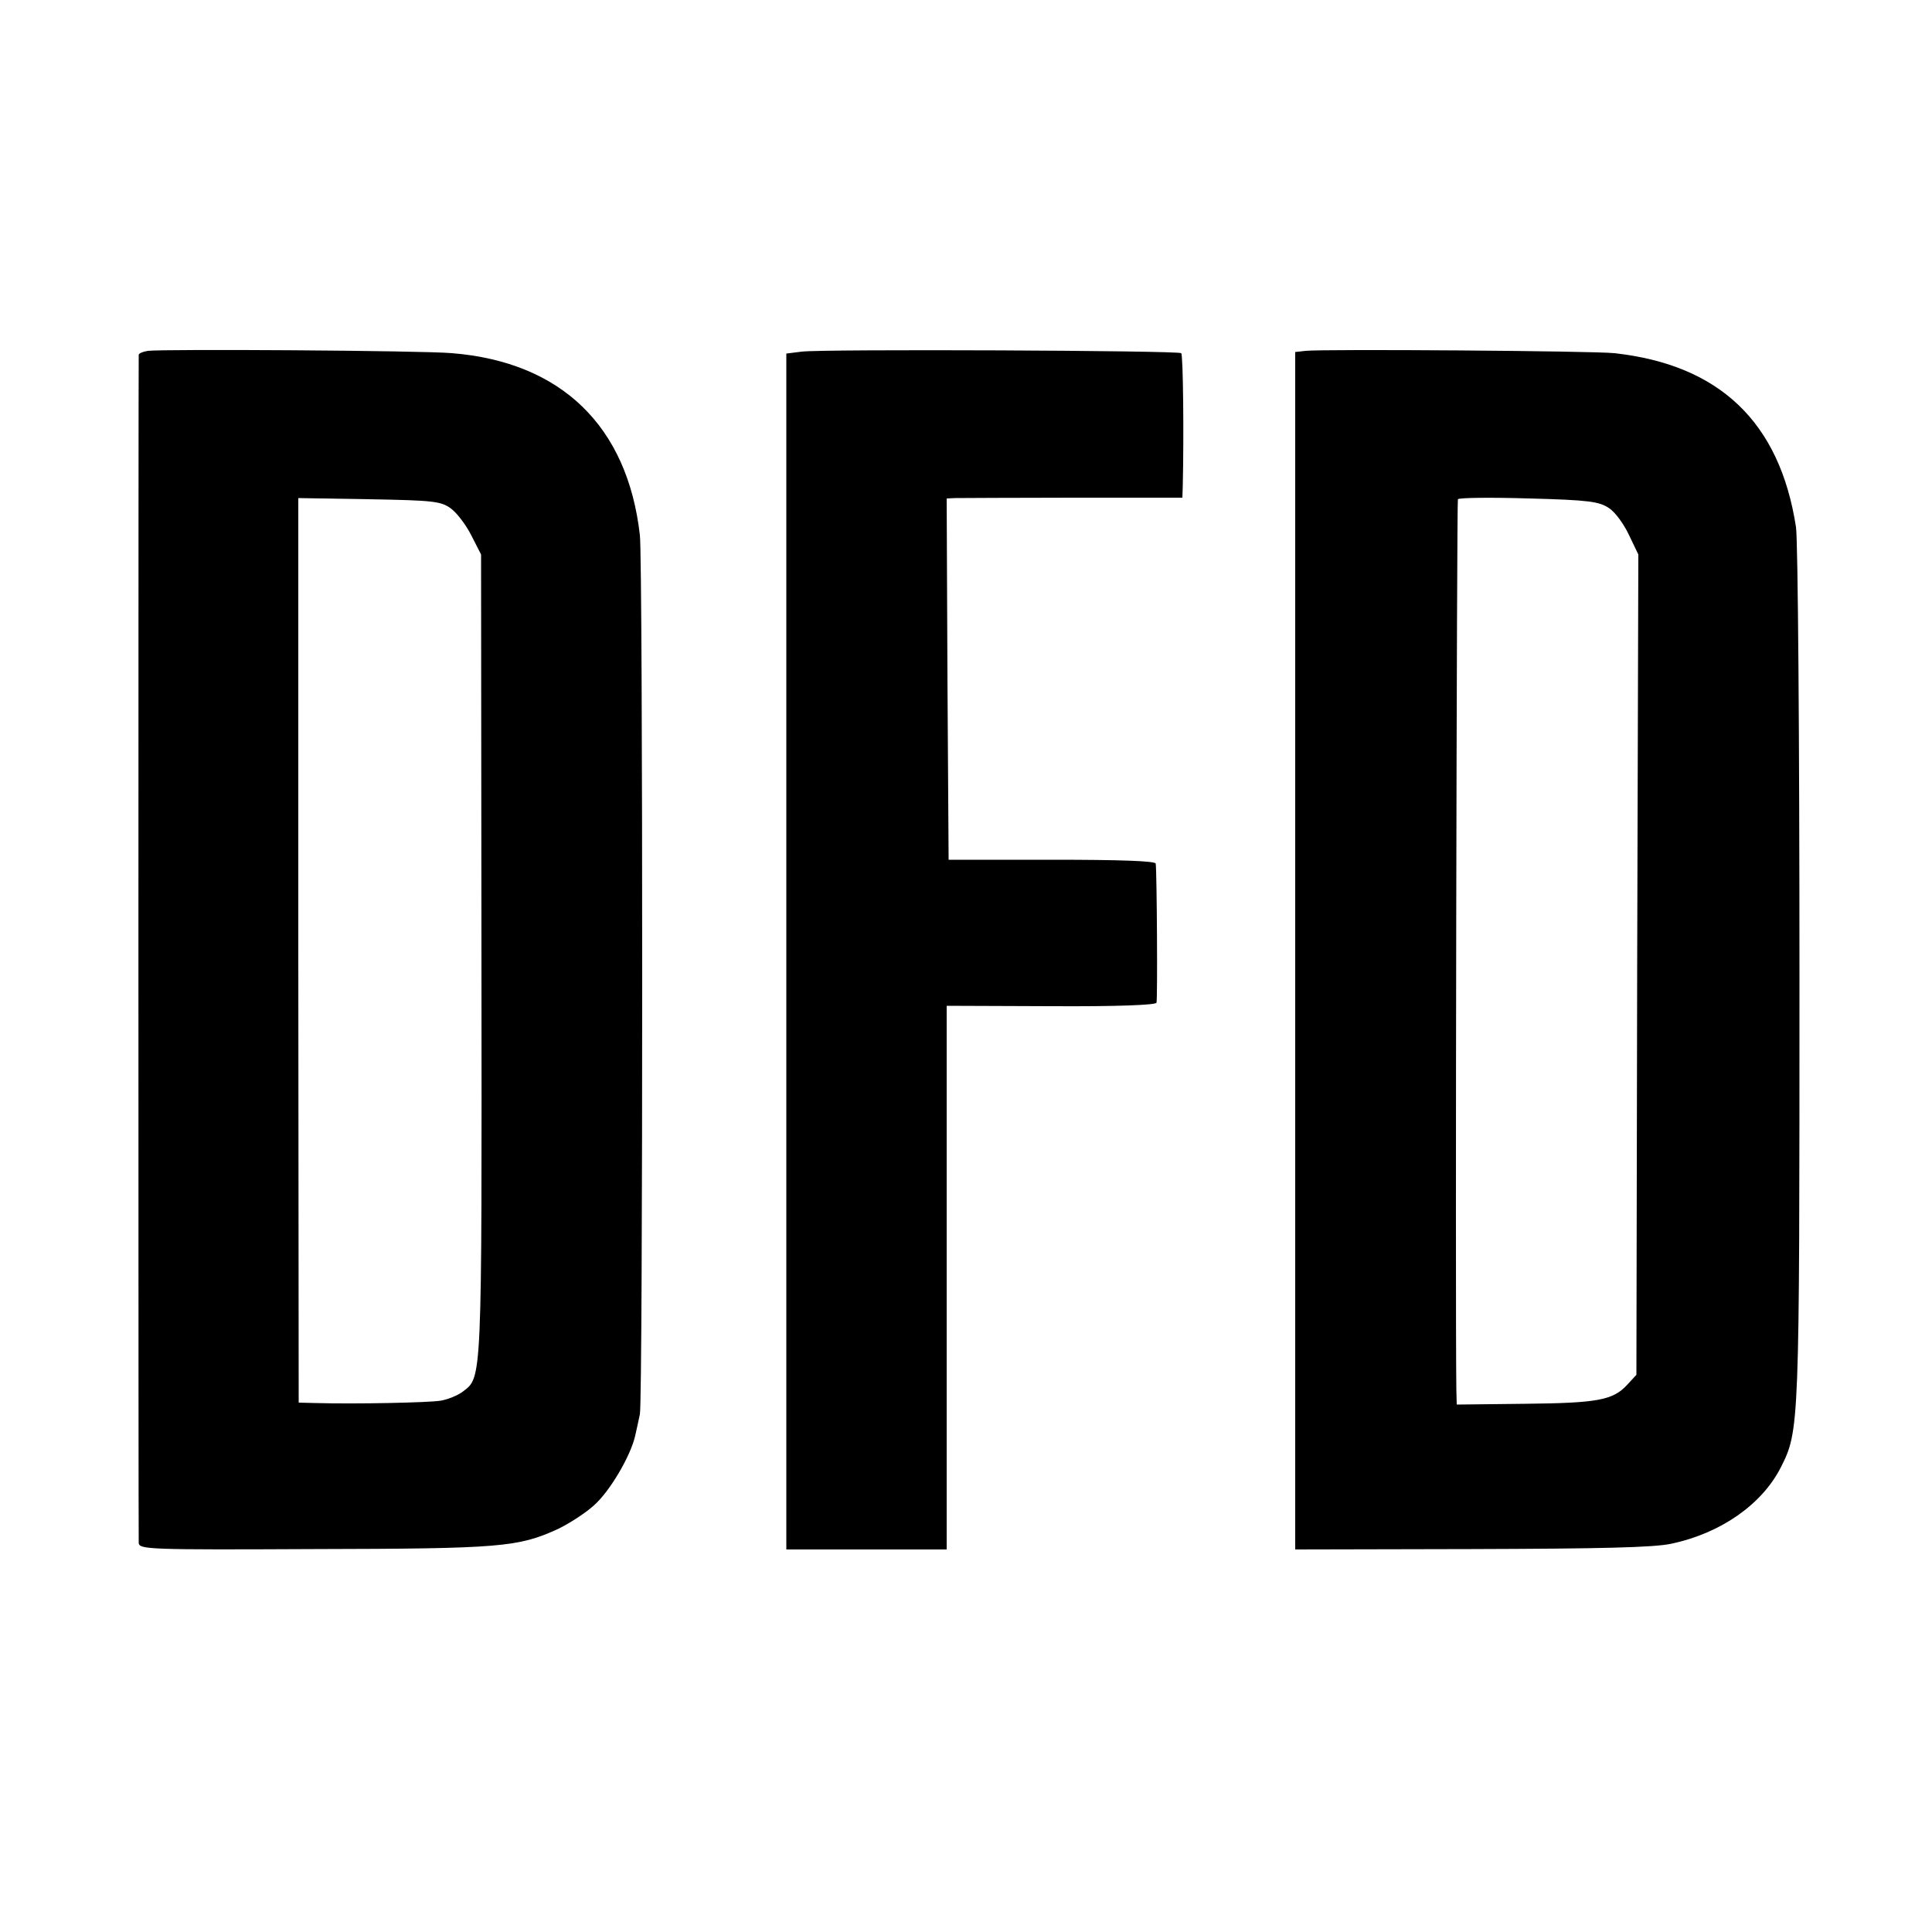
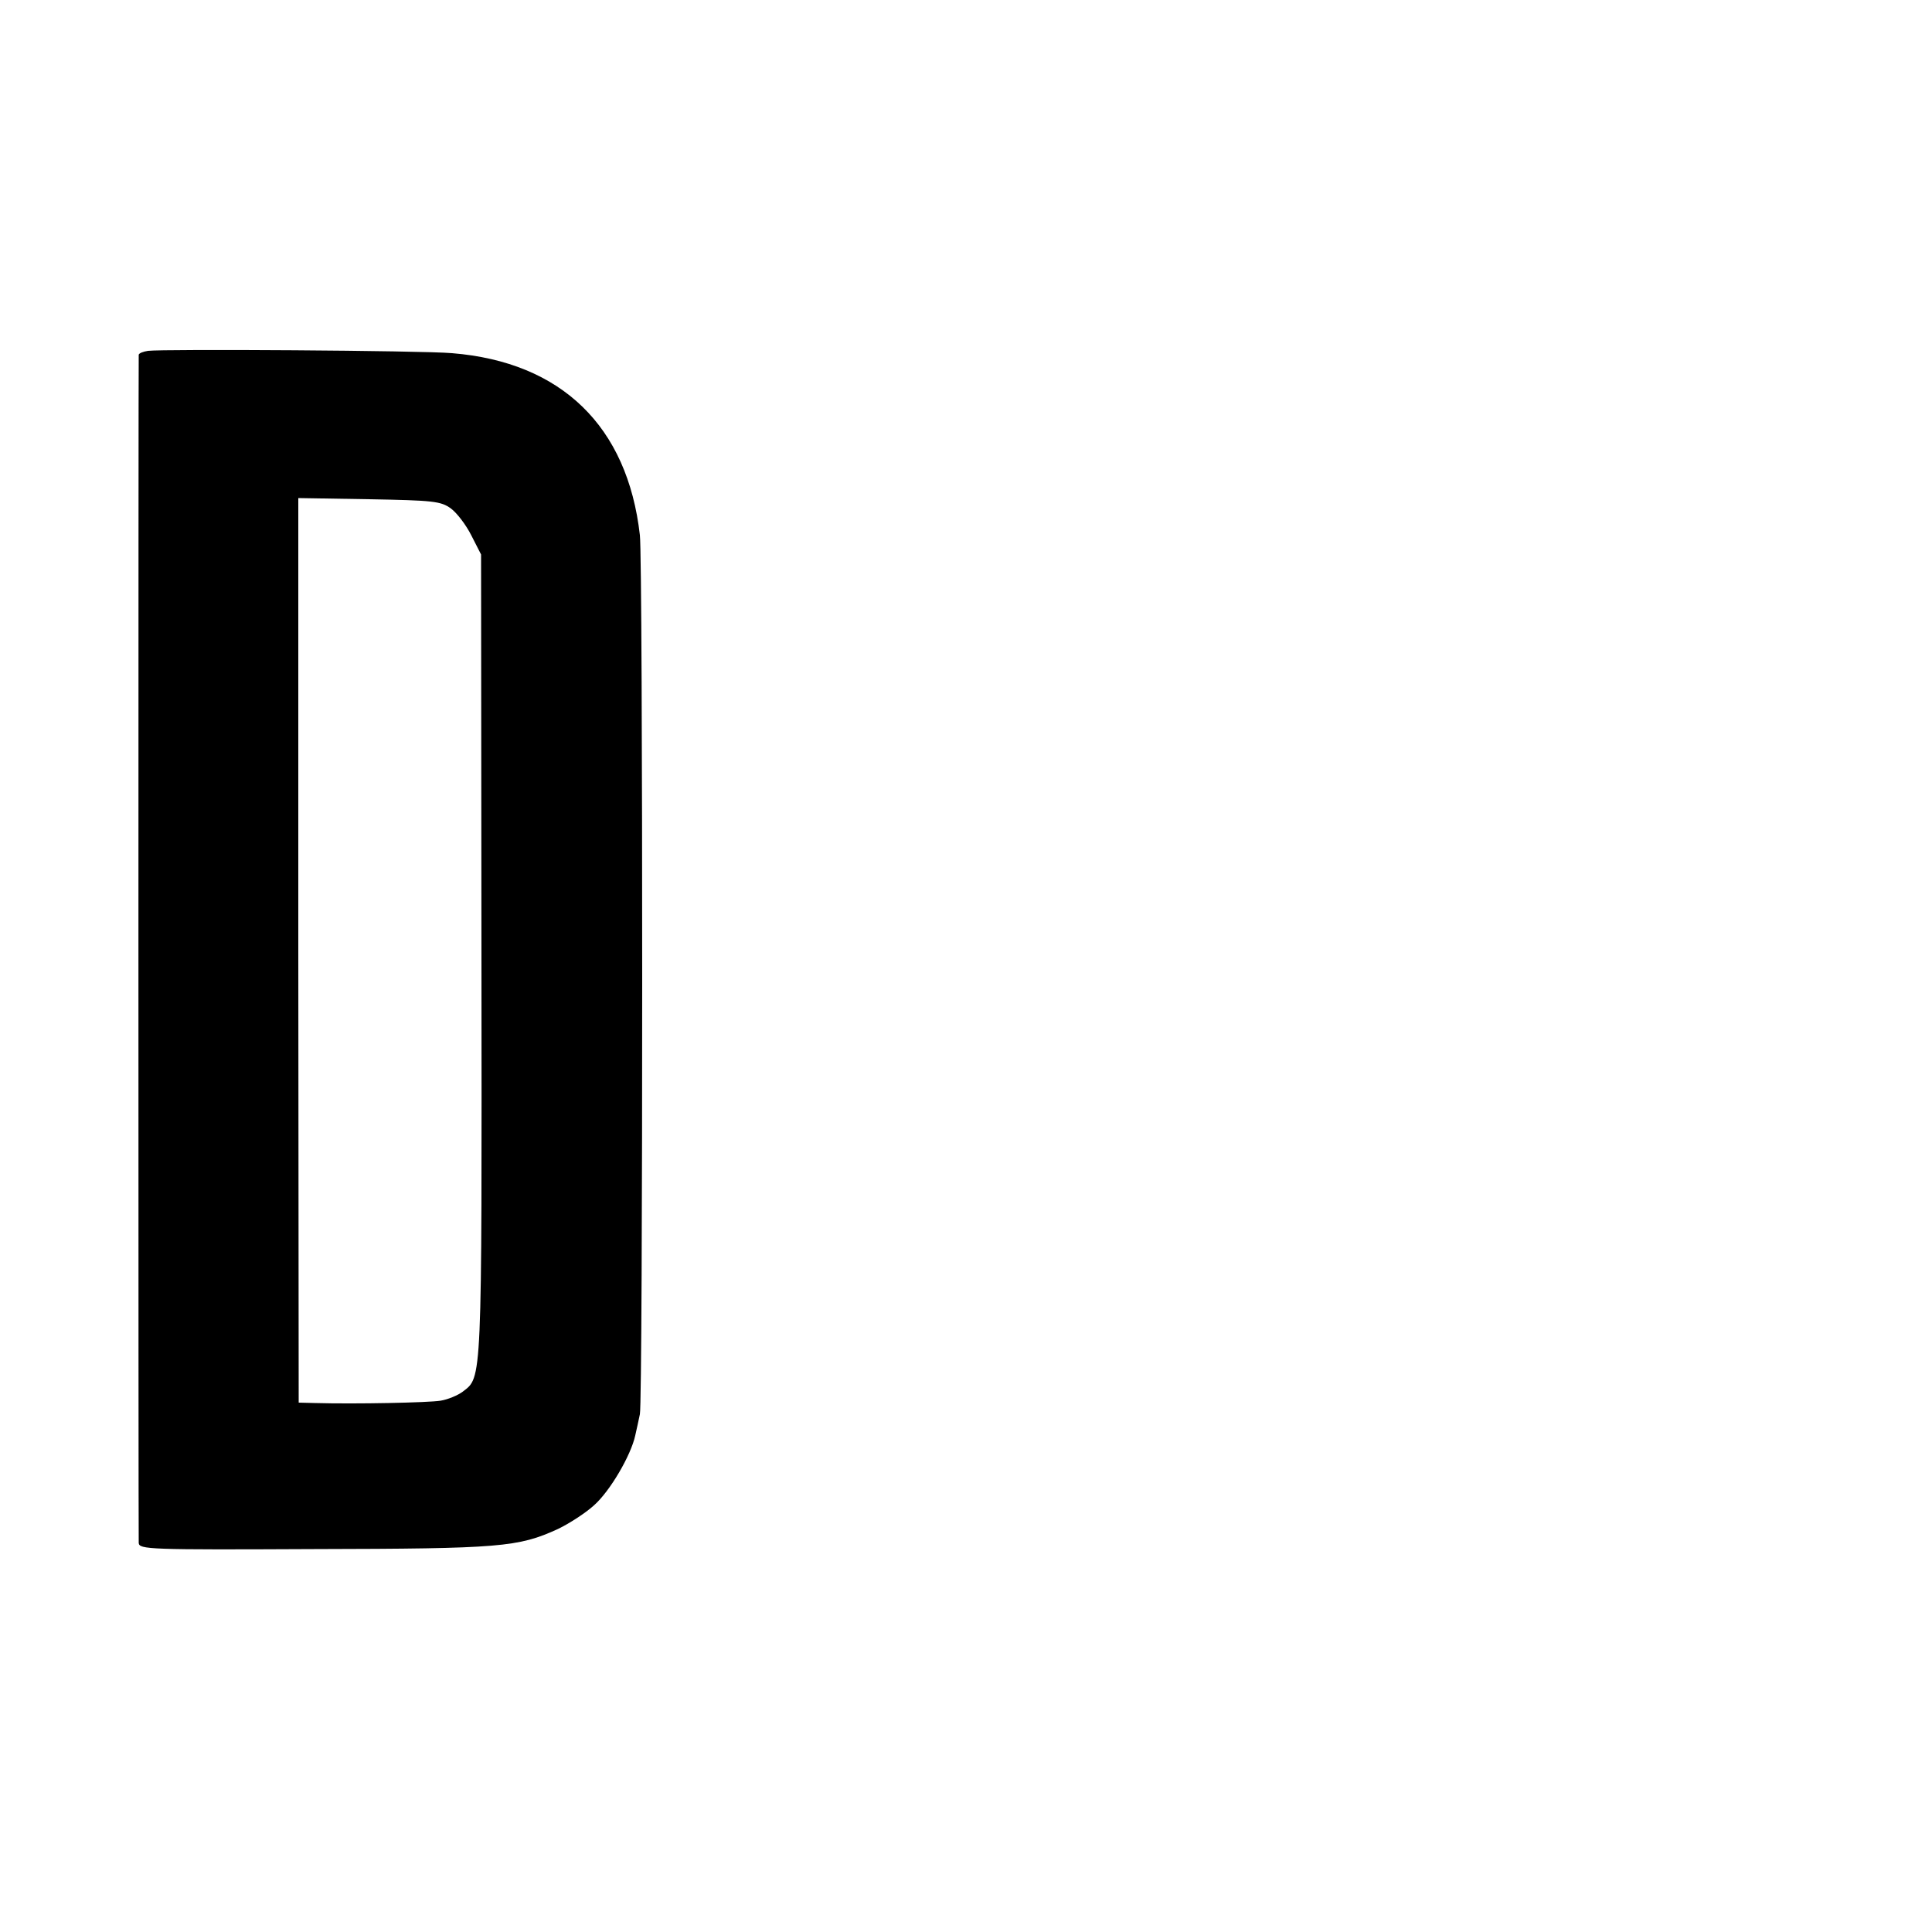
<svg xmlns="http://www.w3.org/2000/svg" version="1.0" width="500pt" height="500pt" viewBox="0 0 500 500" preserveAspectRatio="xMidYMid meet">
  <g transform="translate(0,500) scale(0.1,-0.1)" fill="#000000" stroke="none">
    <path d="M383 4092 c-13 -2 -23 -6 -24 -10 -1 -9 -1 -3052 0 -3075 1 -17 26 -18 454 -16 483 1 528 5 631 52 29 14 71 41 93 61 42 37 96 130 107 181 4 17 9 41 12 55 8 37 8 2204 0 2275 -32 282 -203 448 -486 471 -79 7 -749 11 -787 6z m784 -408 c15 -11 39 -42 53 -70 l25 -49 1 -1040 c1 -1115 2 -1088 -49 -1127 -12 -9 -38 -20 -57 -23 -31 -5 -219 -9 -326 -6 l-41 1 -1 1171 0 1170 183 -3 c166 -3 186 -5 212 -24z" />
-     <path d="M2075 4090 l-40 -5 0 -1547 0 -1548 207 0 208 0 0 703 0 704 270 -1 c172 -1 271 3 273 9 3 9 1 335 -2 360 -1 7 -96 10 -268 10 l-268 0 -3 468 -2 467 22 1 c13 0 150 1 306 1 l282 0 1 31 c3 130 1 338 -4 343 -7 7 -926 11 -982 4z" />
-     <path d="M3379 4092 l-27 -3 0 -1550 0 -1549 456 1 c336 1 473 4 518 14 127 27 233 101 282 196 49 97 49 98 49 1275 0 615 -4 1128 -9 1160 -42 272 -198 420 -470 450 -56 6 -753 11 -799 6z m785 -407 c16 -10 39 -42 52 -70 l24 -50 -3 -1062 -2 -1061 -24 -26 c-37 -40 -77 -47 -265 -49 l-176 -2 -1 40 c-3 225 1 2297 4 2303 3 4 85 5 184 2 155 -4 182 -8 207 -25z" />
  </g>
</svg>